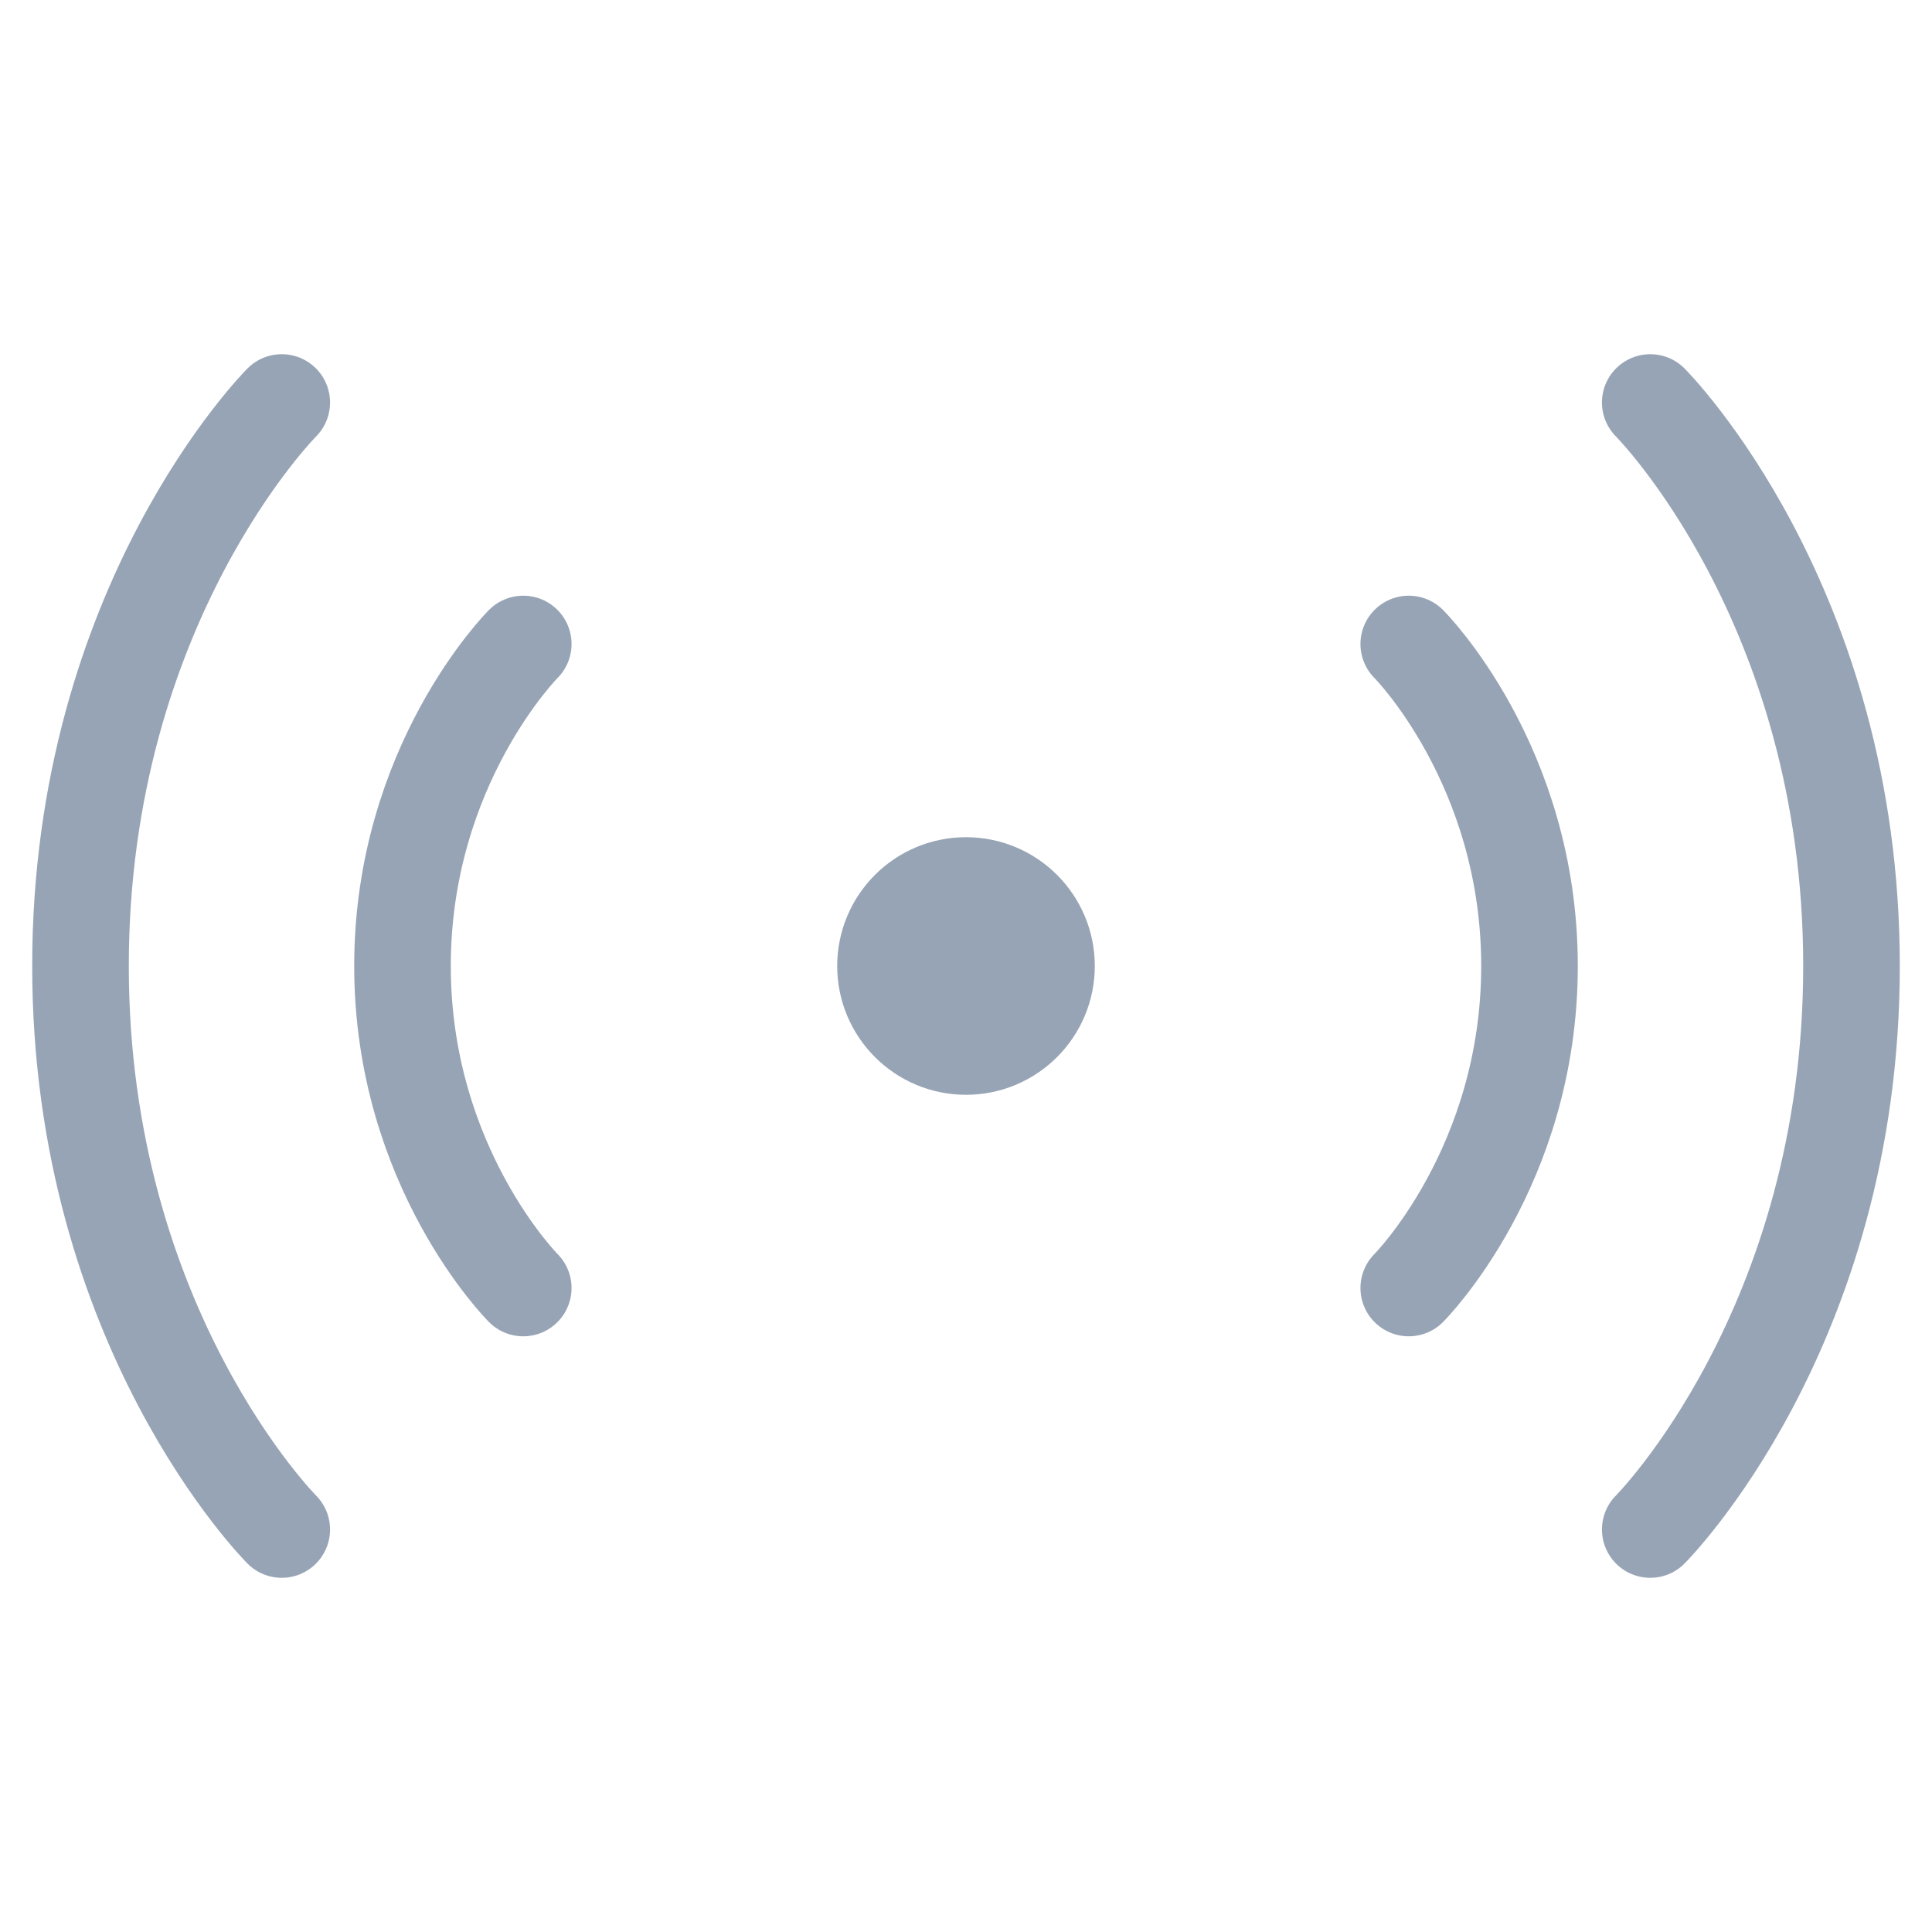
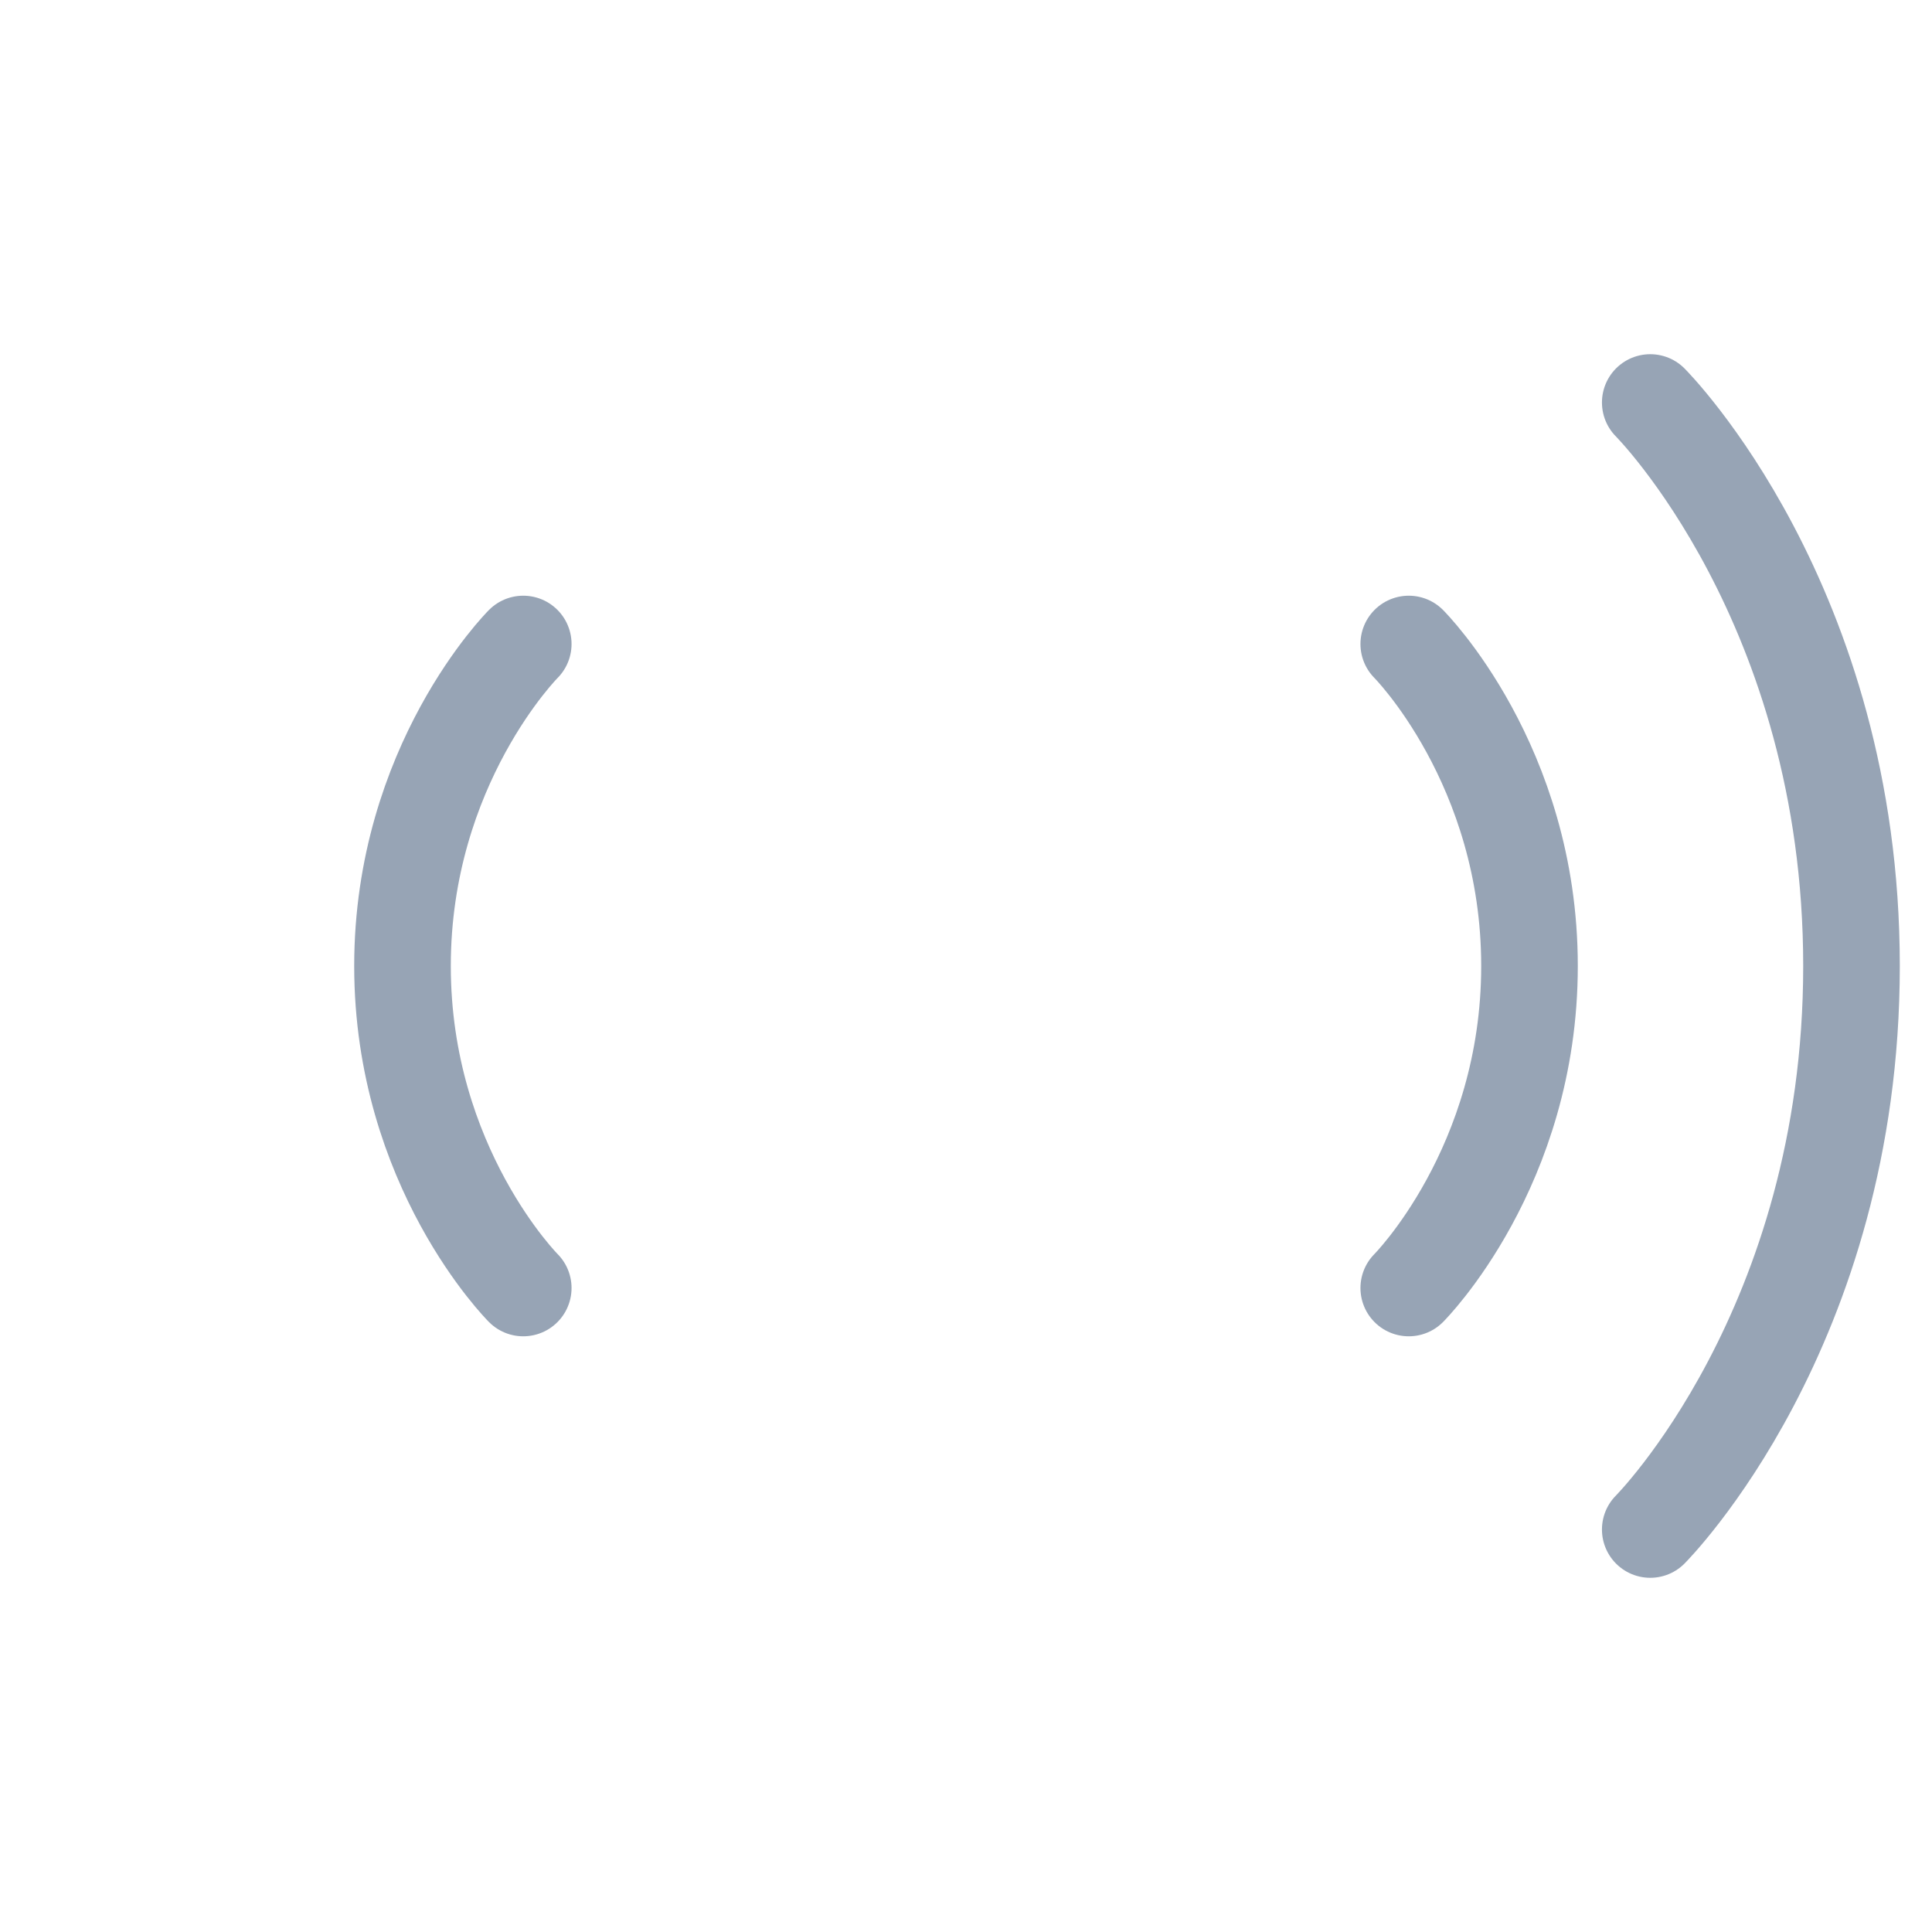
<svg xmlns="http://www.w3.org/2000/svg" fill="none" height="24" stroke-width="1.2" viewBox="0 0 24 24" width="24">
  <g stroke="#97a4b5" stroke-linecap="round" stroke-linejoin="round" stroke-width="1.2">
    <path d="m17.5 8s1.5 1.5 1.5 4-1.5 4-1.5 4" />
    <path d="m20.5 5s2.5 2.5 2.5 7-2.5 7-2.5 7" />
    <path d="m6.5 8s-1.5 1.5-1.5 4 1.5 4 1.5 4" />
-     <path d="m3.5 5s-2.5 2.5-2.5 7 2.5 7 2.5 7" />
-     <path d="m12 13c.552 0 1-.448 1-1s-.448-1-1-1-1 .448-1 1 .448 1 1 1z" fill="#97a4b5" />
  </g>
</svg>